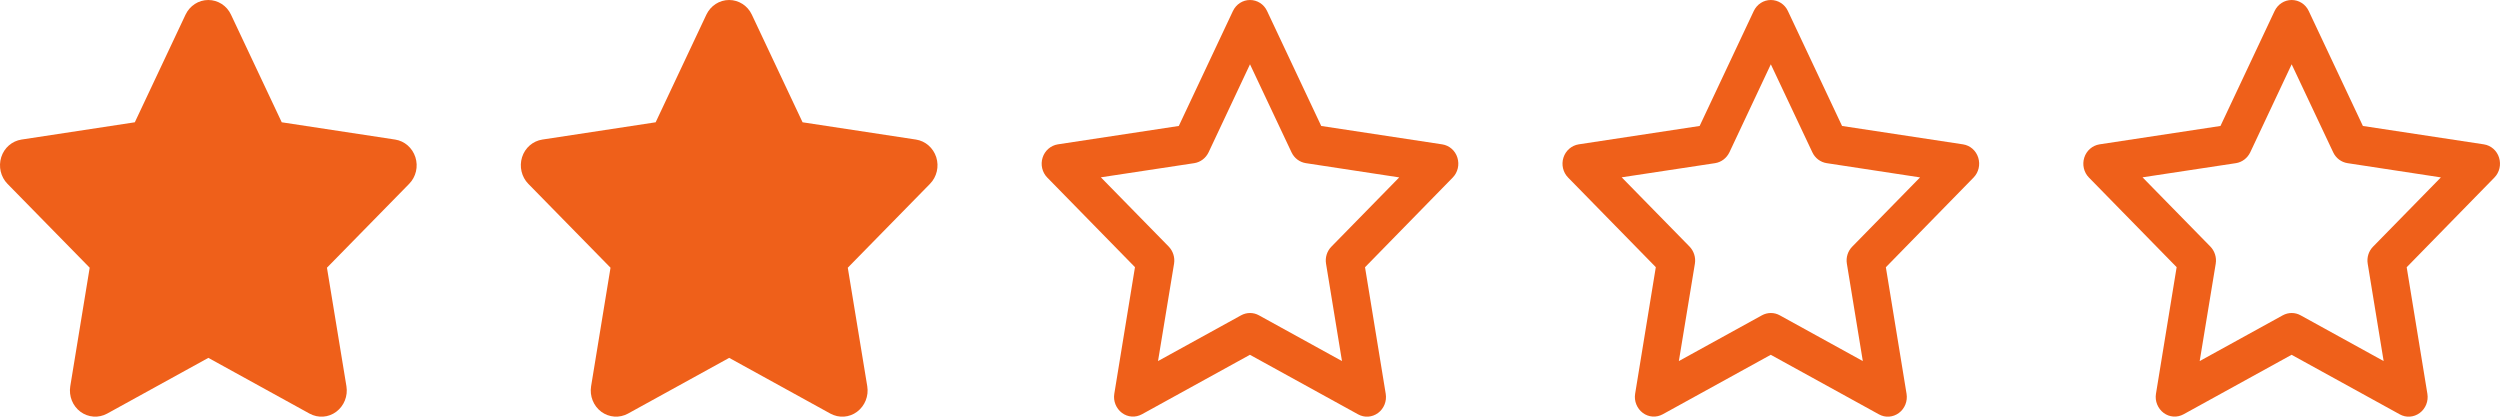
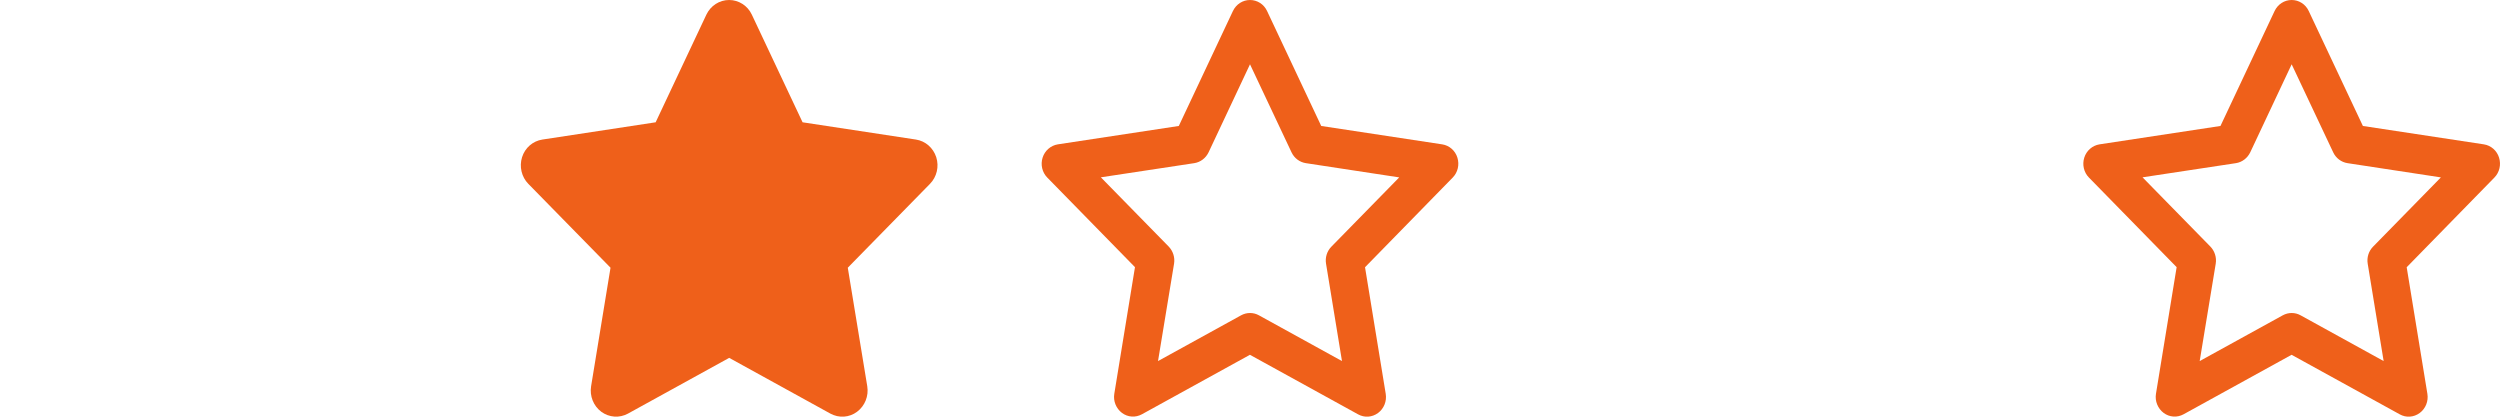
<svg xmlns="http://www.w3.org/2000/svg" width="96" height="16" viewBox="0 0 96 16" fill="none">
-   <path d="M8.87 0.562C8.71 0.219 8.371 0 7.998 0C7.625 0 7.289 0.219 7.125 0.562L5.177 4.696L0.826 5.359C0.462 5.415 0.159 5.677 0.047 6.037C-0.065 6.396 0.026 6.793 0.287 7.059L3.444 10.28L2.698 14.833C2.638 15.208 2.789 15.589 3.089 15.811C3.389 16.033 3.786 16.061 4.113 15.883L8.001 13.742L11.888 15.883C12.216 16.061 12.613 16.036 12.912 15.811C13.212 15.586 13.364 15.208 13.303 14.833L12.555 10.28L15.712 7.059C15.973 6.793 16.067 6.396 15.951 6.037C15.836 5.677 15.536 5.415 15.173 5.359L10.819 4.696L8.87 0.562Z" fill="#EF601A" />
  <path d="M28.87 0.562C28.71 0.219 28.37 0 27.998 0C27.625 0 27.289 0.219 27.125 0.562L25.177 4.696L20.826 5.359C20.462 5.415 20.159 5.677 20.047 6.037C19.935 6.396 20.026 6.793 20.287 7.059L23.444 10.28L22.698 14.833C22.638 15.208 22.789 15.589 23.089 15.811C23.389 16.033 23.786 16.061 24.113 15.883L28.001 13.742L31.888 15.883C32.216 16.061 32.612 16.036 32.912 15.811C33.212 15.586 33.364 15.208 33.303 14.833L32.555 10.28L35.712 7.059C35.973 6.793 36.067 6.396 35.952 6.037C35.836 5.677 35.536 5.415 35.173 5.359L30.819 4.696L28.87 0.562Z" fill="#EF601A" />
  <path d="M48 0C48.279 0 48.534 0.162 48.655 0.422L50.735 4.837L55.379 5.543C55.652 5.584 55.88 5.781 55.964 6.053C56.049 6.325 55.98 6.618 55.785 6.818L52.417 10.262L53.212 15.124C53.257 15.405 53.145 15.689 52.918 15.858C52.69 16.027 52.393 16.046 52.151 15.911L47.997 13.624L43.85 15.908C43.604 16.043 43.307 16.024 43.083 15.855C42.859 15.686 42.743 15.402 42.789 15.121L43.583 10.259L40.215 6.818C40.018 6.618 39.951 6.321 40.036 6.053C40.121 5.784 40.348 5.587 40.621 5.543L45.266 4.837L47.345 0.422C47.47 0.162 47.721 0 48 0ZM48 2.469L46.409 5.85C46.303 6.071 46.099 6.228 45.86 6.265L42.273 6.809L44.878 9.468C45.044 9.64 45.123 9.884 45.084 10.124L44.468 13.865L47.658 12.108C47.873 11.99 48.131 11.99 48.343 12.108L51.532 13.865L50.92 10.127C50.88 9.887 50.956 9.643 51.126 9.471L53.73 6.812L50.144 6.265C49.907 6.228 49.701 6.075 49.595 5.85L48 2.469Z" fill="#EF601A" />
-   <path d="M68 0C68.279 0 68.534 0.162 68.655 0.422L70.735 4.837L75.379 5.543C75.652 5.584 75.879 5.781 75.964 6.053C76.049 6.325 75.98 6.618 75.785 6.818L72.417 10.262L73.212 15.124C73.257 15.405 73.145 15.689 72.918 15.858C72.69 16.027 72.393 16.046 72.151 15.911L67.997 13.624L63.85 15.908C63.604 16.043 63.307 16.024 63.083 15.855C62.859 15.686 62.743 15.402 62.789 15.121L63.583 10.259L60.215 6.818C60.018 6.618 59.951 6.321 60.036 6.053C60.121 5.784 60.348 5.587 60.621 5.543L65.266 4.837L67.345 0.422C67.47 0.162 67.721 0 68 0ZM68 2.469L66.409 5.85C66.302 6.071 66.099 6.228 65.86 6.265L62.273 6.809L64.878 9.468C65.044 9.64 65.123 9.884 65.084 10.124L64.468 13.865L67.658 12.108C67.873 11.99 68.131 11.99 68.343 12.108L71.532 13.865L70.92 10.127C70.88 9.887 70.956 9.643 71.126 9.471L73.73 6.812L70.144 6.265C69.907 6.228 69.701 6.075 69.595 5.85L68 2.469Z" fill="#EF601A" />
  <path d="M88 0C88.279 0 88.534 0.162 88.655 0.422L90.735 4.837L95.379 5.543C95.652 5.584 95.879 5.781 95.964 6.053C96.049 6.325 95.98 6.618 95.785 6.818L92.417 10.262L93.212 15.124C93.257 15.405 93.145 15.689 92.918 15.858C92.69 16.027 92.393 16.046 92.151 15.911L87.997 13.624L83.85 15.908C83.604 16.043 83.307 16.024 83.083 15.855C82.859 15.686 82.743 15.402 82.789 15.121L83.583 10.259L80.215 6.818C80.018 6.618 79.951 6.321 80.036 6.053C80.121 5.784 80.348 5.587 80.621 5.543L85.266 4.837L87.345 0.422C87.47 0.162 87.721 0 88 0ZM88 2.469L86.409 5.85C86.302 6.071 86.099 6.228 85.86 6.265L82.273 6.809L84.878 9.468C85.044 9.64 85.123 9.884 85.084 10.124L84.468 13.865L87.658 12.108C87.873 11.99 88.131 11.99 88.343 12.108L91.532 13.865L90.92 10.127C90.88 9.887 90.956 9.643 91.126 9.471L93.73 6.812L90.144 6.265C89.907 6.228 89.701 6.075 89.595 5.85L88 2.469Z" fill="#EF601A" />
</svg>